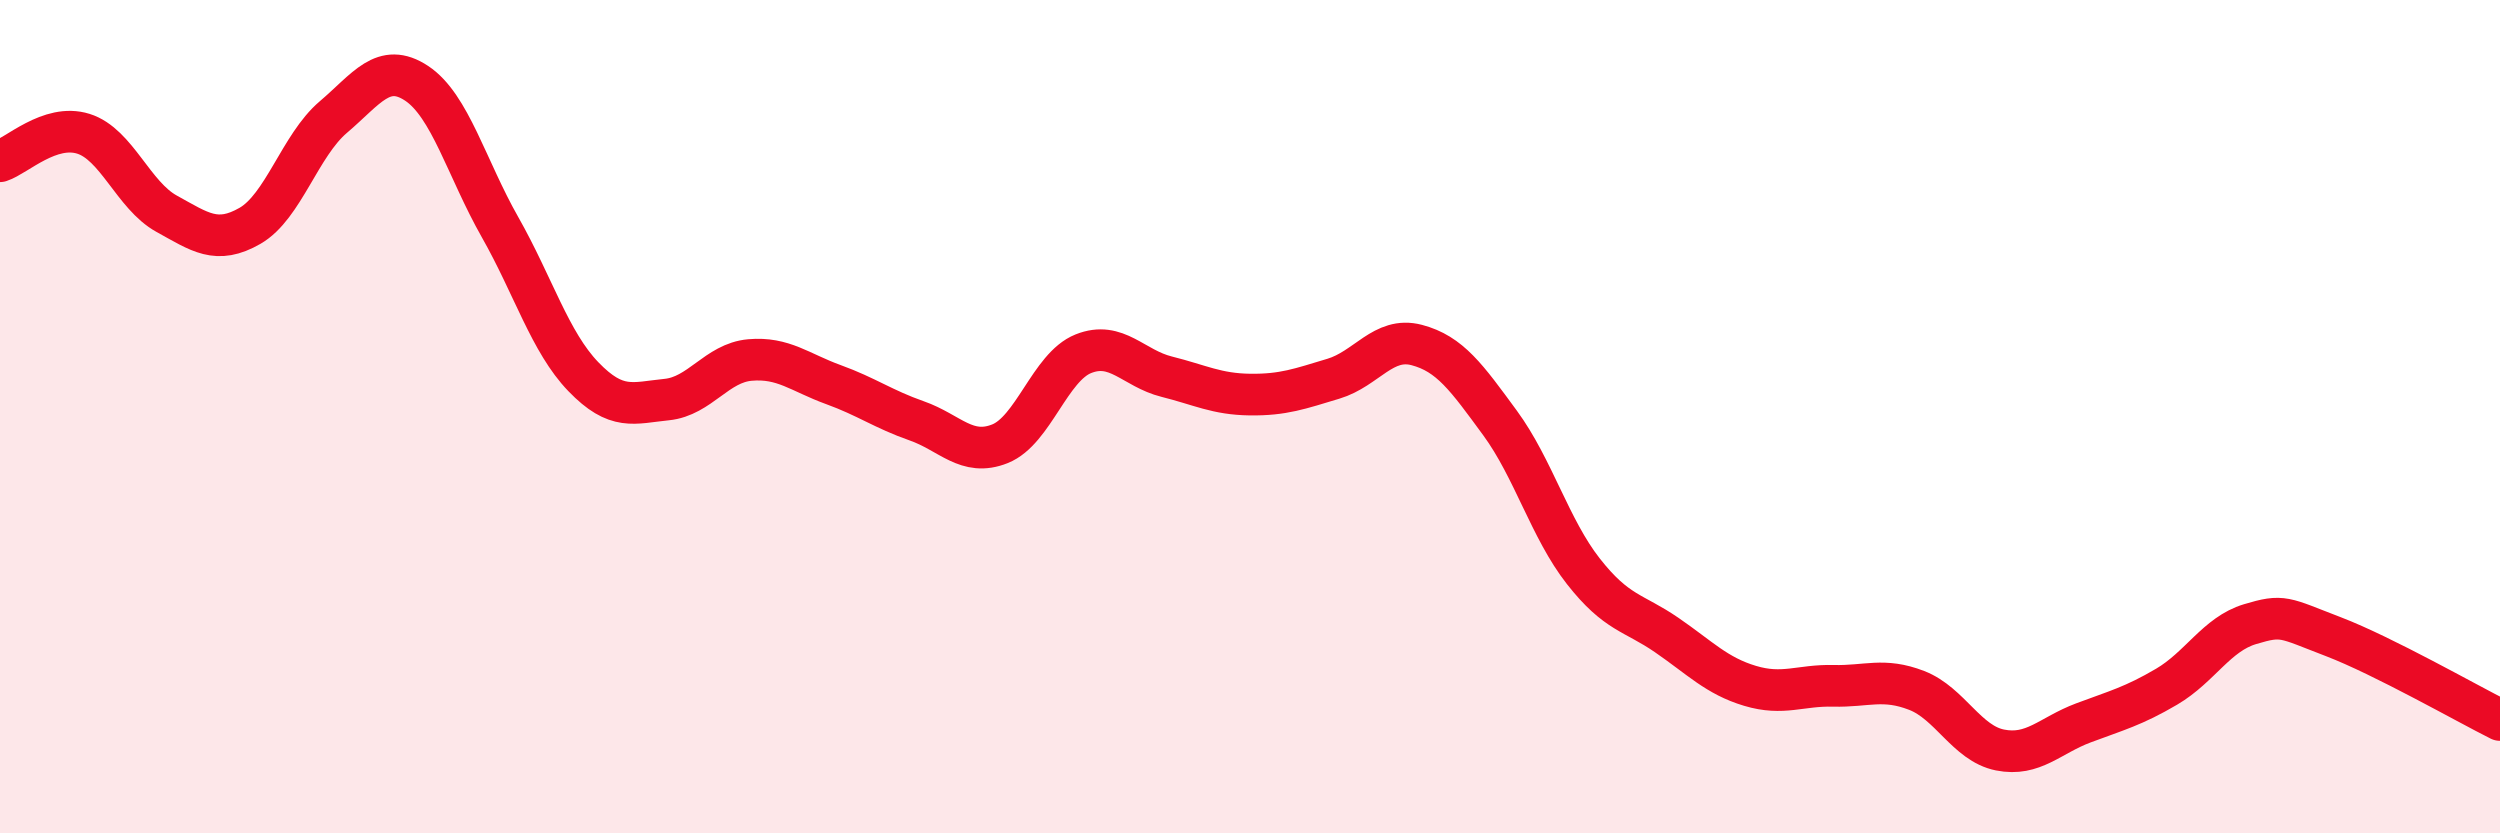
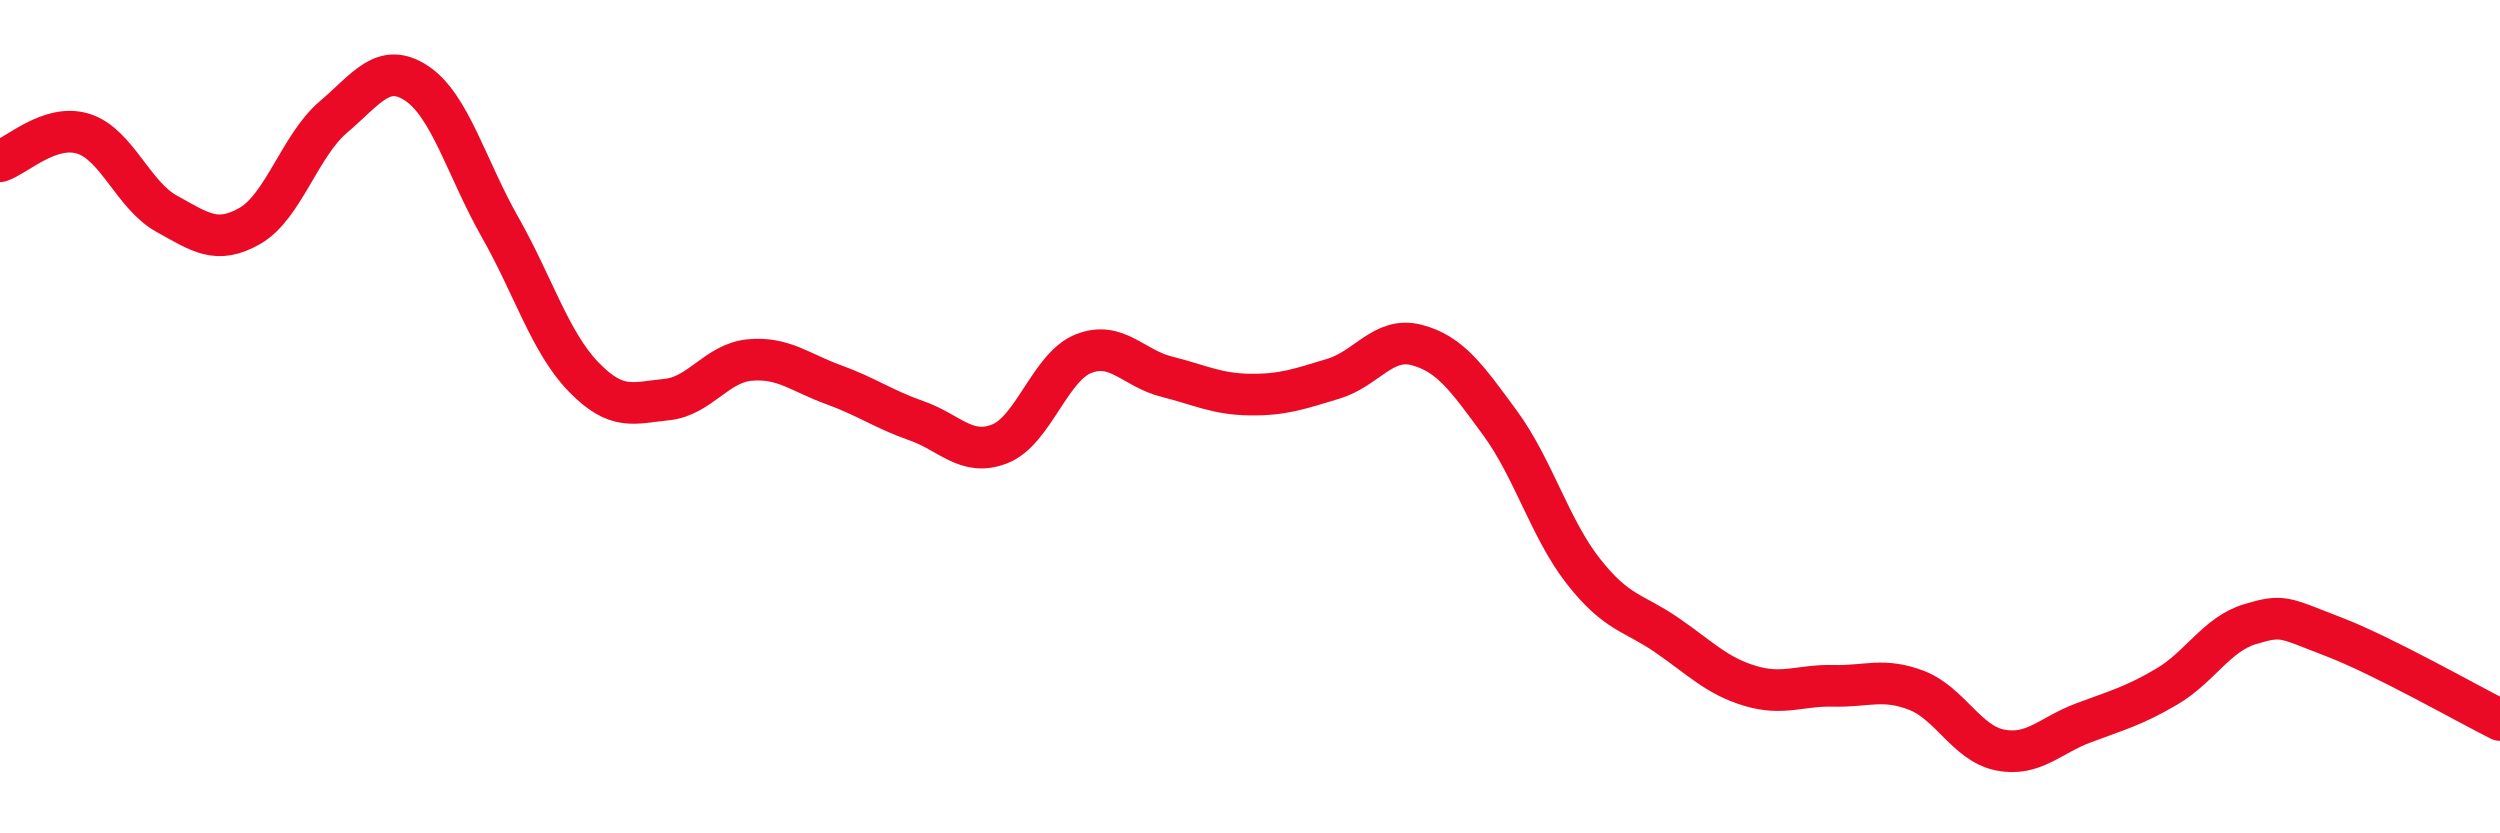
<svg xmlns="http://www.w3.org/2000/svg" width="60" height="20" viewBox="0 0 60 20">
-   <path d="M 0,3.87 C 0.4,3.74 1.2,2.96 2,3.21 C 2.8,3.46 3.2,4.69 4,5.13 C 4.8,5.57 5.2,5.88 6,5.42 C 6.8,4.96 7.2,3.49 8,2.81 C 8.8,2.13 9.2,1.47 10,2 C 10.8,2.53 11.2,4.04 12,5.45 C 12.8,6.86 13.2,8.21 14,9.04 C 14.8,9.87 15.2,9.67 16,9.59 C 16.8,9.51 17.2,8.71 18,8.64 C 18.8,8.57 19.2,8.94 20,9.23 C 20.8,9.52 21.2,9.82 22,10.1 C 22.8,10.38 23.2,10.97 24,10.65 C 24.8,10.33 25.2,8.81 26,8.49 C 26.8,8.17 27.2,8.84 28,9.04 C 28.8,9.24 29.2,9.46 30,9.47 C 30.8,9.48 31.2,9.33 32,9.09 C 32.8,8.85 33.2,8.07 34,8.28 C 34.8,8.49 35.2,9.06 36,10.15 C 36.8,11.24 37.2,12.69 38,13.71 C 38.8,14.73 39.2,14.69 40,15.24 C 40.8,15.79 41.2,16.22 42,16.46 C 42.8,16.7 43.2,16.44 44,16.46 C 44.8,16.48 45.2,16.26 46,16.57 C 46.8,16.88 47.2,17.84 48,18 C 48.8,18.16 49.2,17.65 50,17.35 C 50.8,17.05 51.2,16.95 52,16.48 C 52.8,16.01 53.2,15.22 54,14.98 C 54.8,14.74 54.8,14.82 56,15.28 C 57.2,15.74 59.2,16.88 60,17.28L60 20L0 20Z" fill="#EB0A25" opacity="0.1" stroke-linecap="round" stroke-linejoin="round" />
  <path d="M 0,3.87 C 0.4,3.74 1.2,2.96 2,3.21 C 2.8,3.46 3.2,4.69 4,5.13 C 4.8,5.57 5.2,5.88 6,5.42 C 6.8,4.96 7.2,3.49 8,2.81 C 8.8,2.13 9.2,1.47 10,2 C 10.8,2.53 11.2,4.04 12,5.45 C 12.8,6.86 13.2,8.21 14,9.04 C 14.8,9.87 15.2,9.67 16,9.59 C 16.8,9.51 17.2,8.71 18,8.64 C 18.8,8.57 19.2,8.94 20,9.23 C 20.8,9.52 21.2,9.82 22,10.1 C 22.8,10.38 23.2,10.97 24,10.65 C 24.8,10.33 25.2,8.81 26,8.49 C 26.8,8.17 27.2,8.84 28,9.04 C 28.8,9.24 29.2,9.46 30,9.47 C 30.8,9.48 31.2,9.33 32,9.09 C 32.8,8.85 33.2,8.07 34,8.28 C 34.8,8.49 35.2,9.06 36,10.15 C 36.8,11.24 37.2,12.69 38,13.71 C 38.8,14.73 39.2,14.69 40,15.24 C 40.8,15.79 41.2,16.22 42,16.46 C 42.8,16.7 43.2,16.44 44,16.46 C 44.8,16.48 45.2,16.26 46,16.57 C 46.8,16.88 47.2,17.84 48,18 C 48.8,18.16 49.2,17.65 50,17.35 C 50.8,17.05 51.2,16.95 52,16.48 C 52.8,16.01 53.2,15.22 54,14.98 C 54.8,14.74 54.8,14.82 56,15.28 C 57.2,15.74 59.2,16.88 60,17.28" stroke="#EB0A25" stroke-width="1" fill="none" stroke-linecap="round" stroke-linejoin="round" />
</svg>